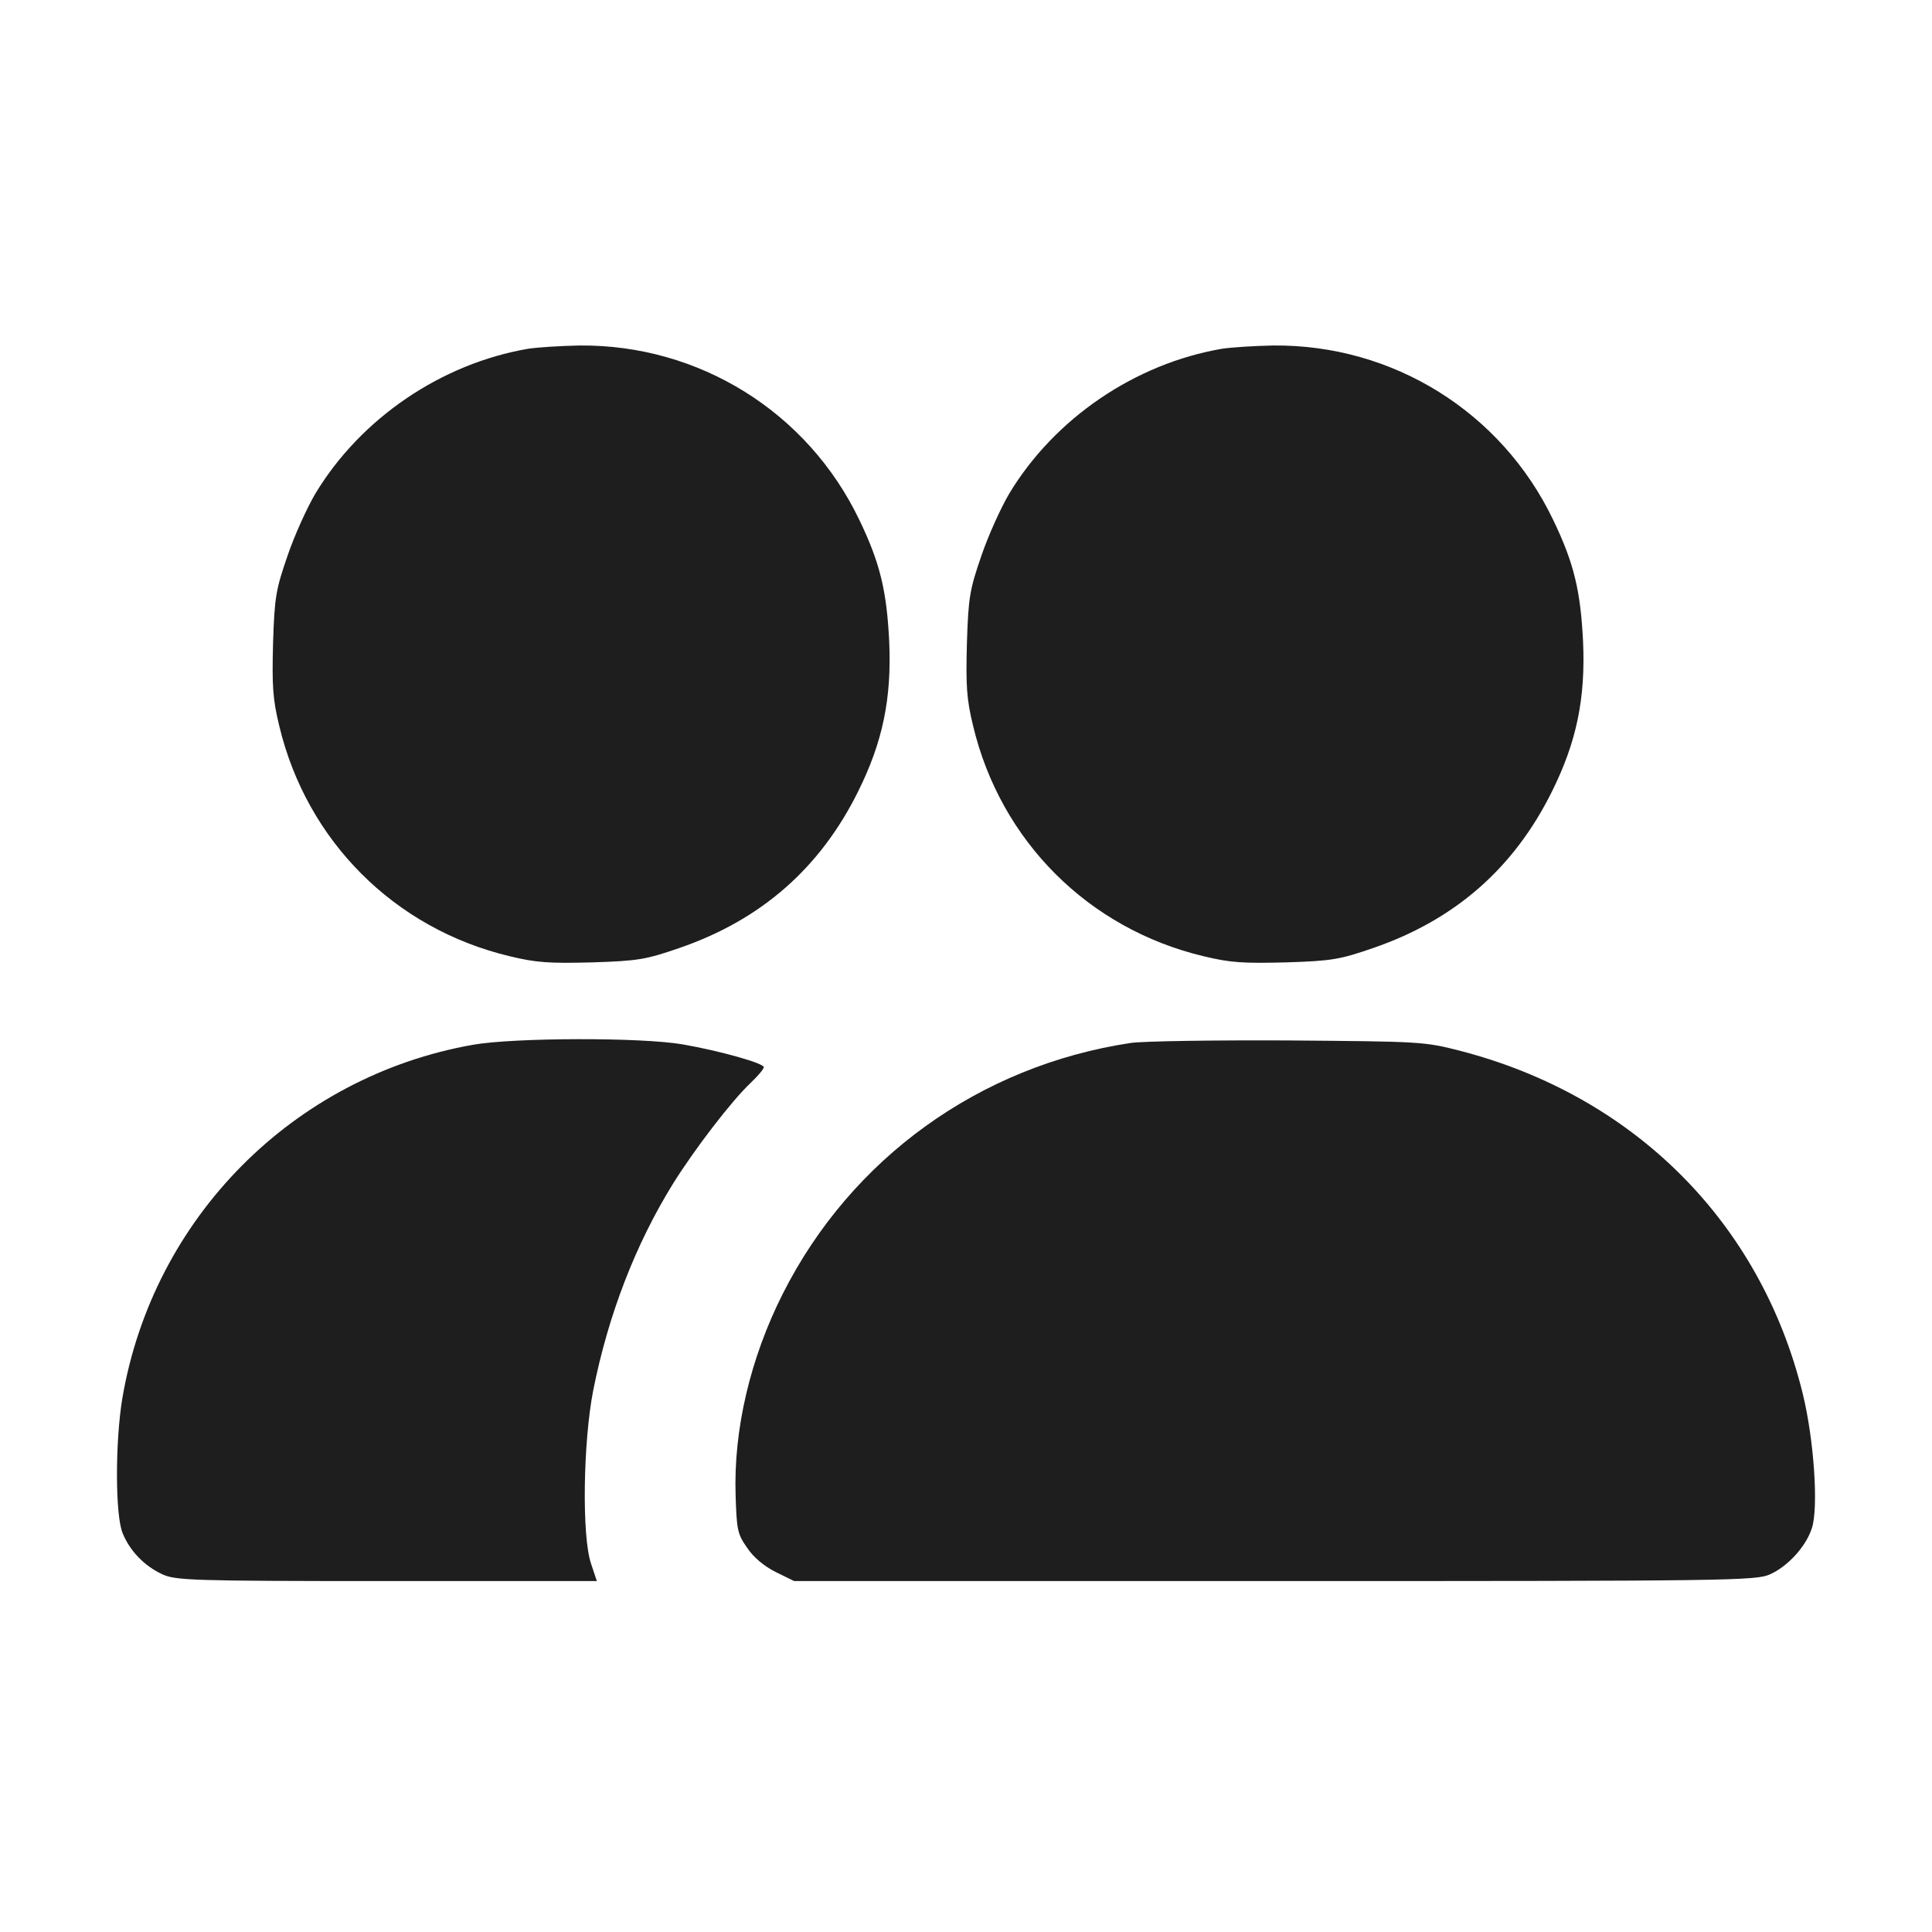
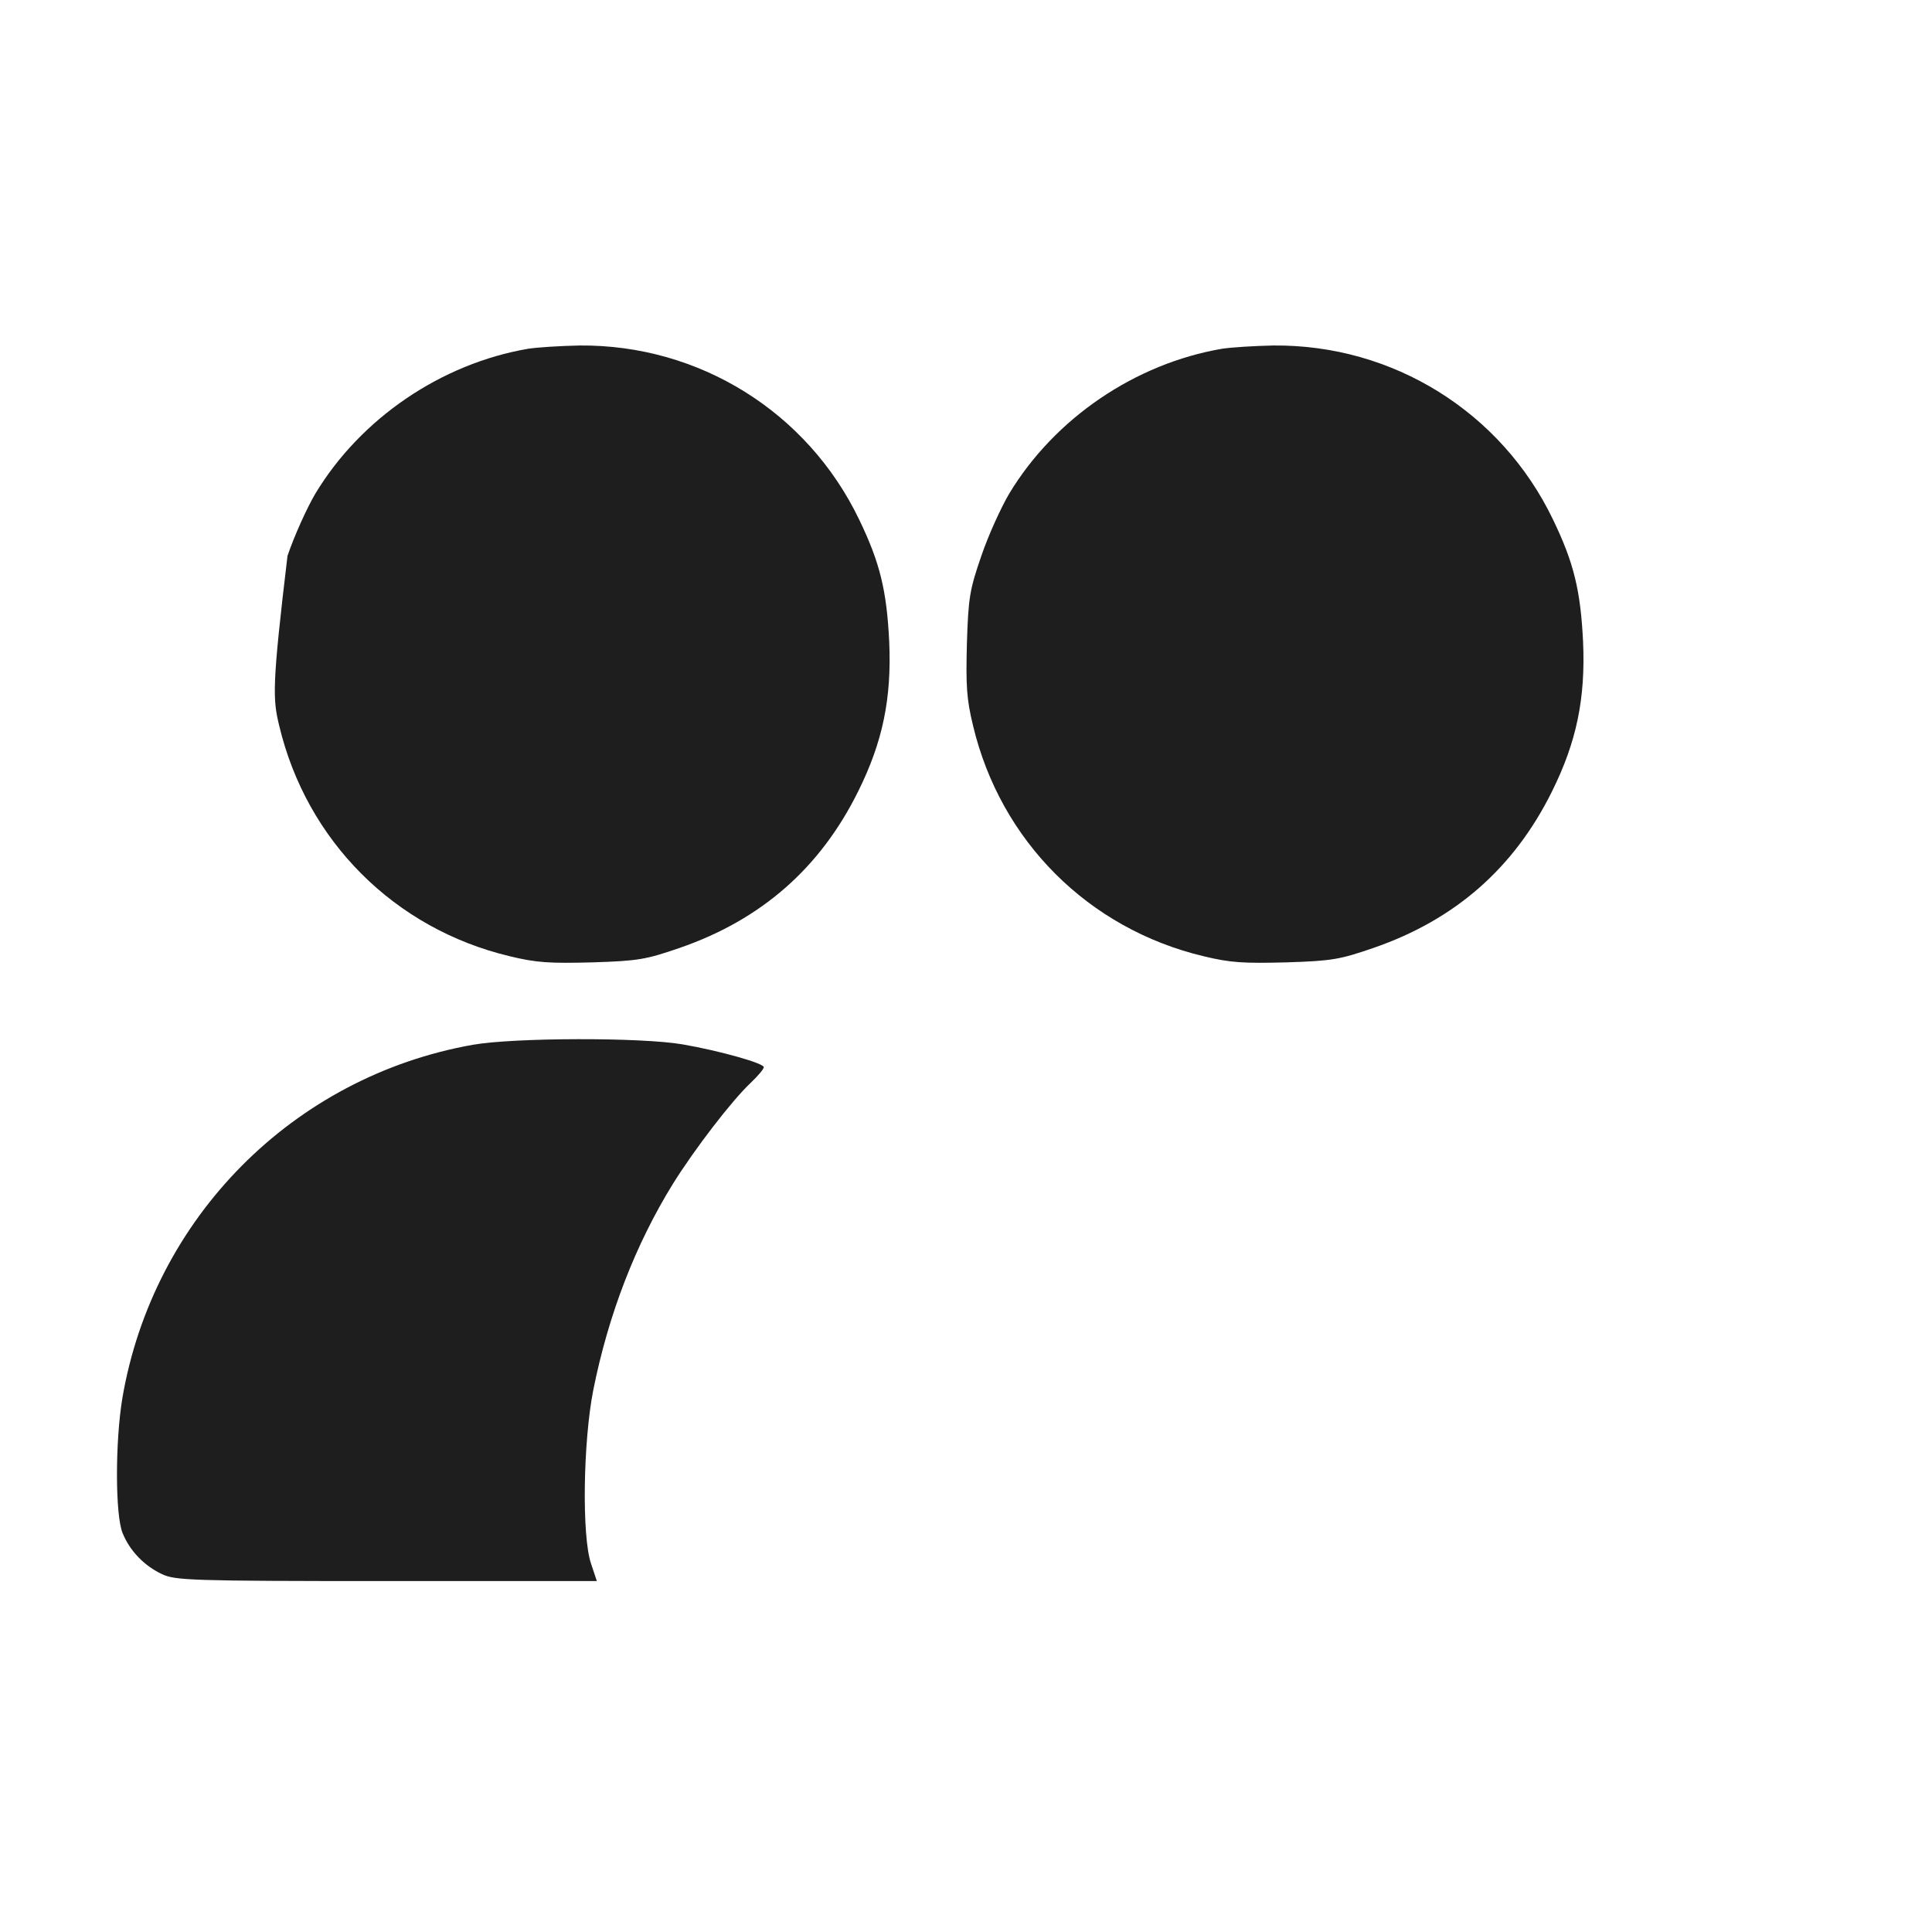
<svg xmlns="http://www.w3.org/2000/svg" width="512" height="512" viewBox="0 0 512 512" fill="none">
-   <path d="M139.975 92.423C116.991 96.35 95.634 110.811 83.567 130.827C81.364 134.562 78.012 141.936 76.192 147.299C73.128 156.206 72.745 158.217 72.362 170.476C72.074 181.777 72.266 185.224 73.99 192.311C81.268 222.862 104.54 246.134 135.091 253.413C142.178 255.137 145.626 255.328 156.927 255.041C169.185 254.658 171.197 254.275 180.103 251.21C201.747 243.74 217.358 230.045 227.414 209.742C233.926 196.621 236.32 185.129 235.65 169.997C234.98 156.589 233.256 149.215 227.701 137.722C214.006 109.183 185.275 91.274 153.575 91.561C148.595 91.657 142.465 92.04 139.975 92.423Z" fill="#1E1E1E" />
+   <path d="M139.975 92.423C116.991 96.35 95.634 110.811 83.567 130.827C81.364 134.562 78.012 141.936 76.192 147.299C72.074 181.777 72.266 185.224 73.99 192.311C81.268 222.862 104.54 246.134 135.091 253.413C142.178 255.137 145.626 255.328 156.927 255.041C169.185 254.658 171.197 254.275 180.103 251.21C201.747 243.74 217.358 230.045 227.414 209.742C233.926 196.621 236.32 185.129 235.65 169.997C234.98 156.589 233.256 149.215 227.701 137.722C214.006 109.183 185.275 91.274 153.575 91.561C148.595 91.657 142.465 92.04 139.975 92.423Z" fill="#1E1E1E" />
  <path d="M323.854 92.423C300.869 96.35 279.513 110.811 267.446 130.827C265.243 134.562 261.891 141.936 260.071 147.299C257.007 156.206 256.624 158.217 256.24 170.476C255.953 181.777 256.145 185.224 257.869 192.311C265.147 222.862 288.419 246.134 318.97 253.413C326.057 255.137 329.505 255.328 340.806 255.041C353.064 254.658 355.076 254.275 363.982 251.21C385.626 243.74 401.237 230.045 411.293 209.742C417.805 196.621 420.199 185.129 419.529 169.997C418.859 156.589 417.135 149.215 411.58 137.722C397.885 109.183 369.154 91.274 337.454 91.561C332.474 91.657 326.344 92.04 323.854 92.423Z" fill="#1E1E1E" />
  <path d="M125.322 276.877C77.724 285.305 40.565 322.751 32.425 370.54C30.509 382.033 30.509 401.666 32.521 406.358C34.436 411.051 38.267 414.978 42.96 417.18C46.503 418.808 50.334 419 102.529 419H158.171L156.639 414.403C154.149 407.125 154.532 382.128 157.214 368.433C161.236 348.322 168.419 329.742 178.379 313.653C184.125 304.459 193.894 291.721 198.97 286.933C200.885 285.113 202.417 283.294 202.417 282.815C202.417 281.761 190.829 278.505 180.965 276.781C169.951 274.866 136.24 274.962 125.322 276.877Z" fill="#1E1E1E" />
-   <path d="M299.623 276.398C259.591 282.432 225.593 306.949 207.492 342.767C198.777 360.006 194.372 378.968 194.946 396.302C195.234 405.401 195.425 406.55 198.011 410.189C199.639 412.679 202.512 415.073 205.577 416.606L210.461 419H337.836C459.081 419 465.498 418.904 469.137 417.18C473.83 415.073 478.618 409.806 480.151 405.018C481.97 399.654 480.725 381.458 477.756 369.391C466.647 323.996 433.127 290.476 387.062 278.505C377.389 276.015 376.623 276.015 341.284 275.728C321.555 275.632 302.784 275.919 299.623 276.398Z" fill="#1E1E1E" />
</svg>